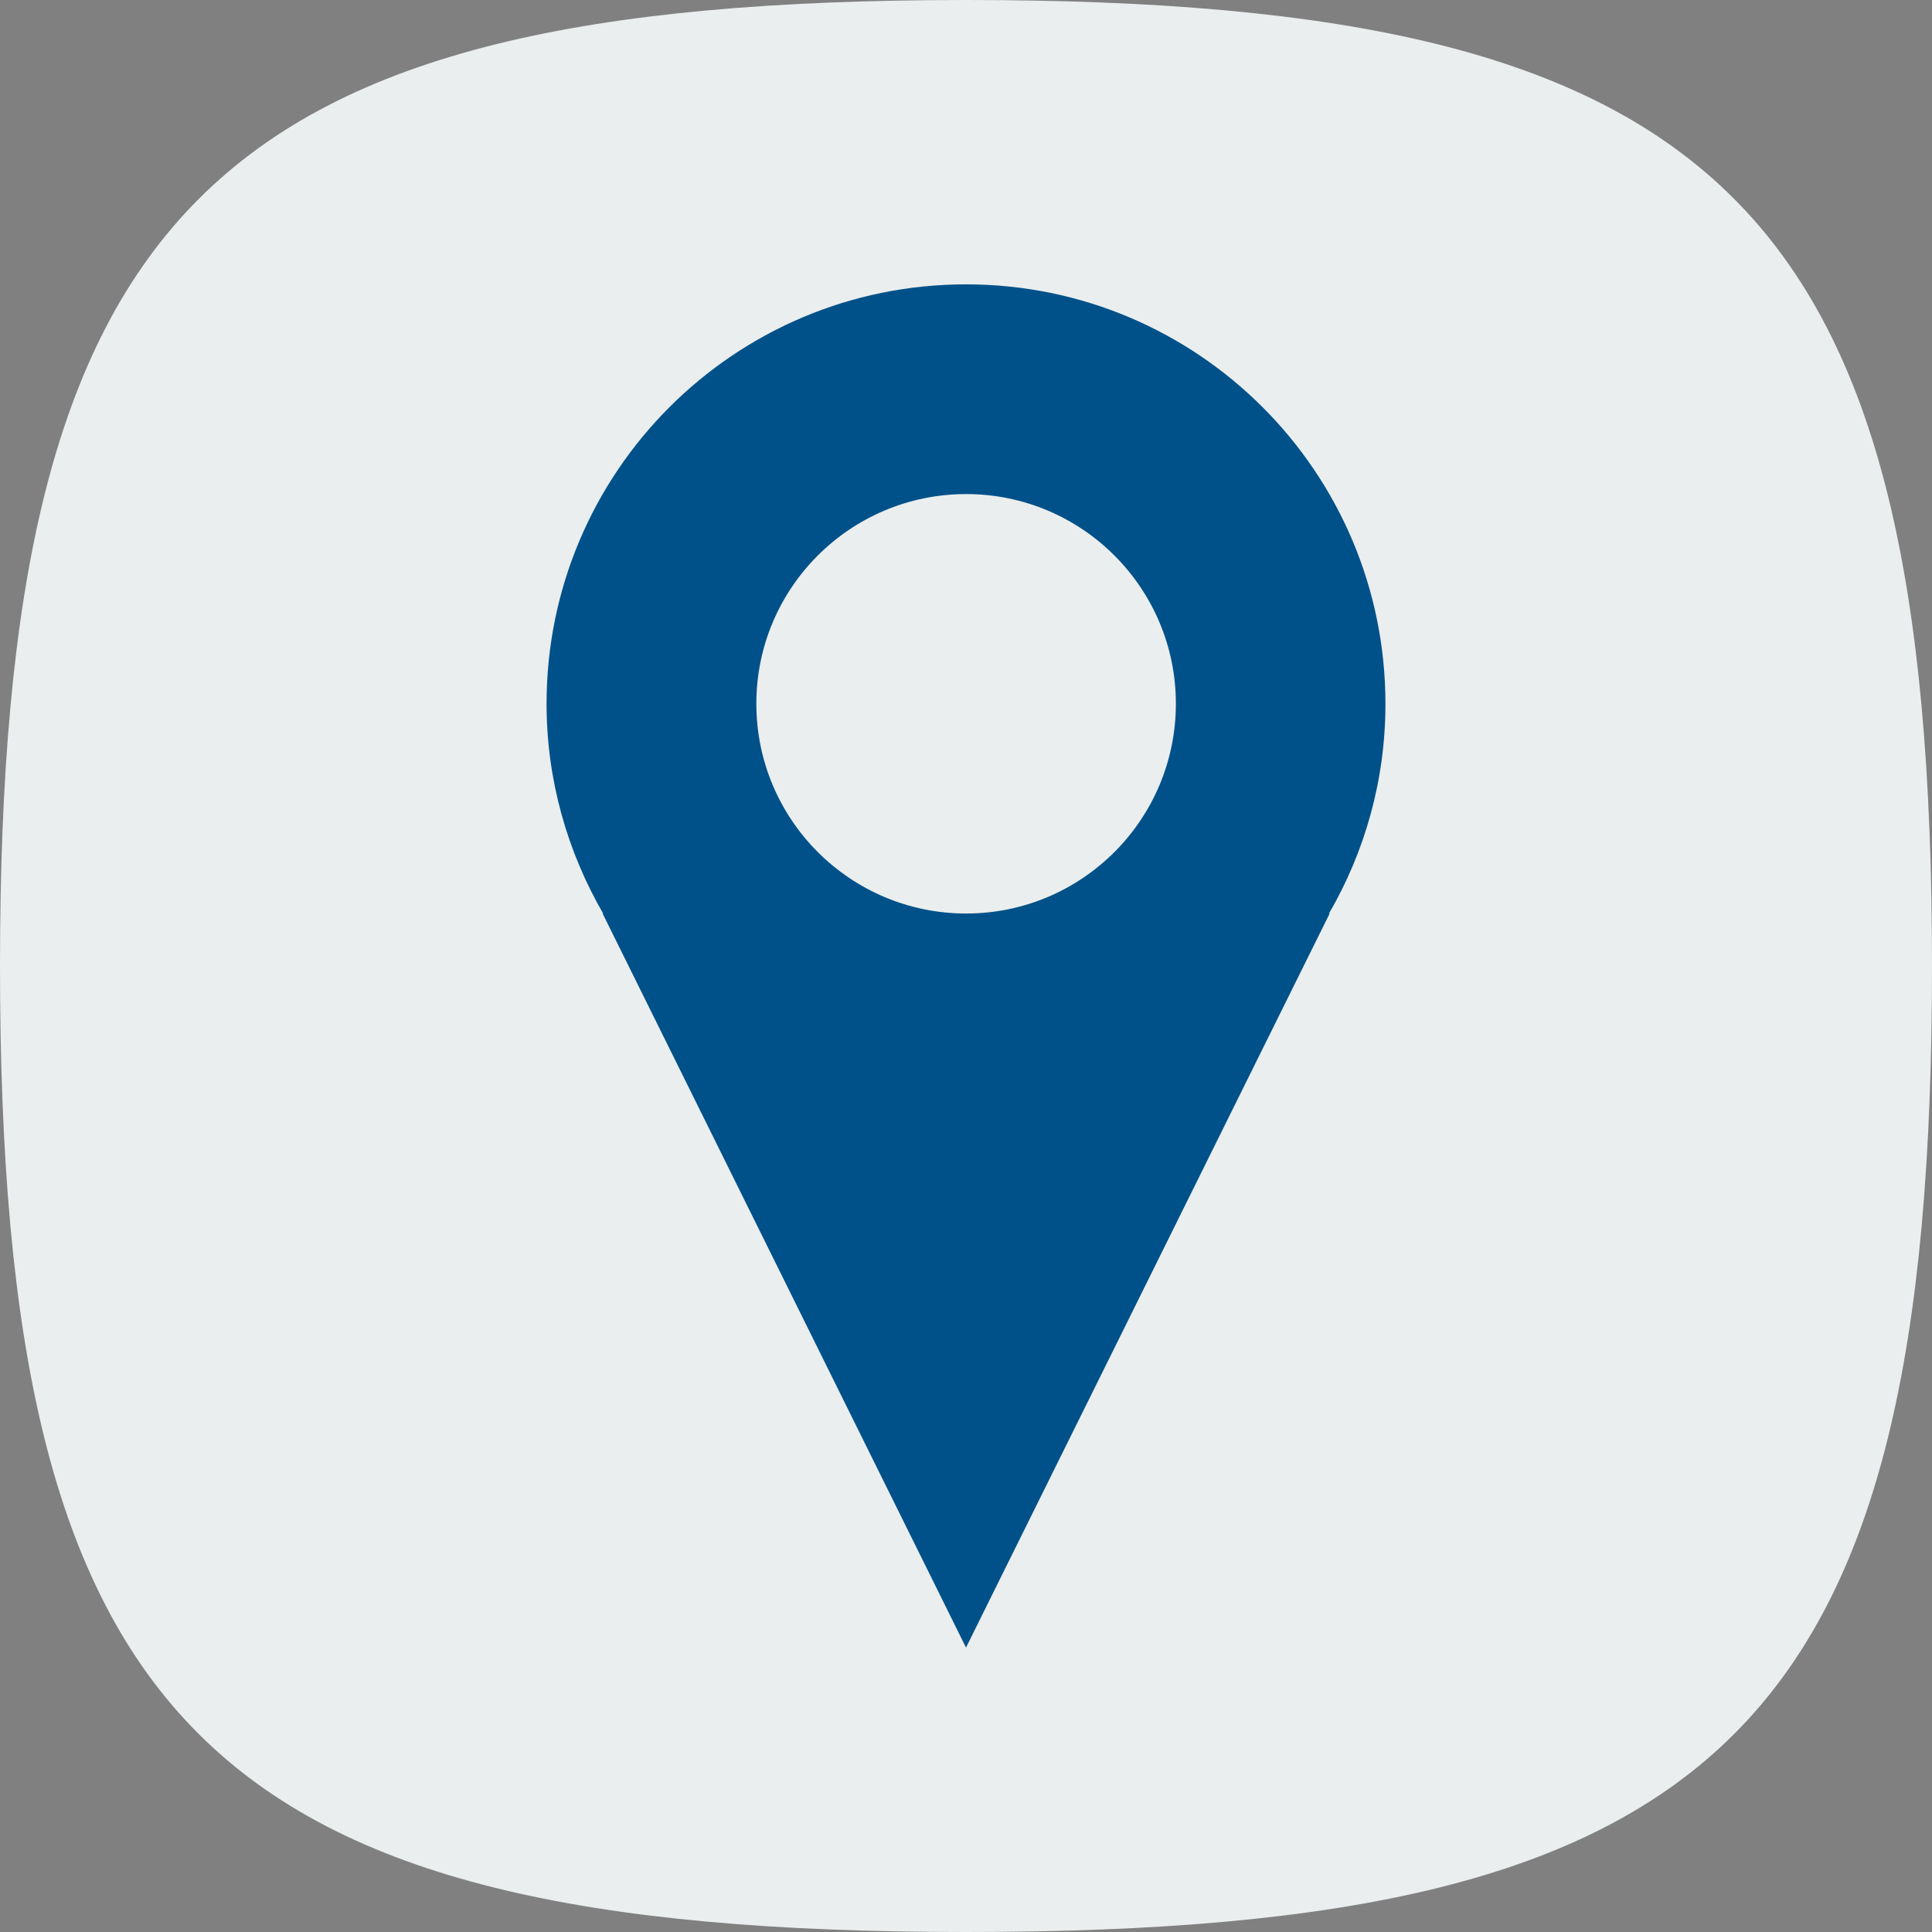
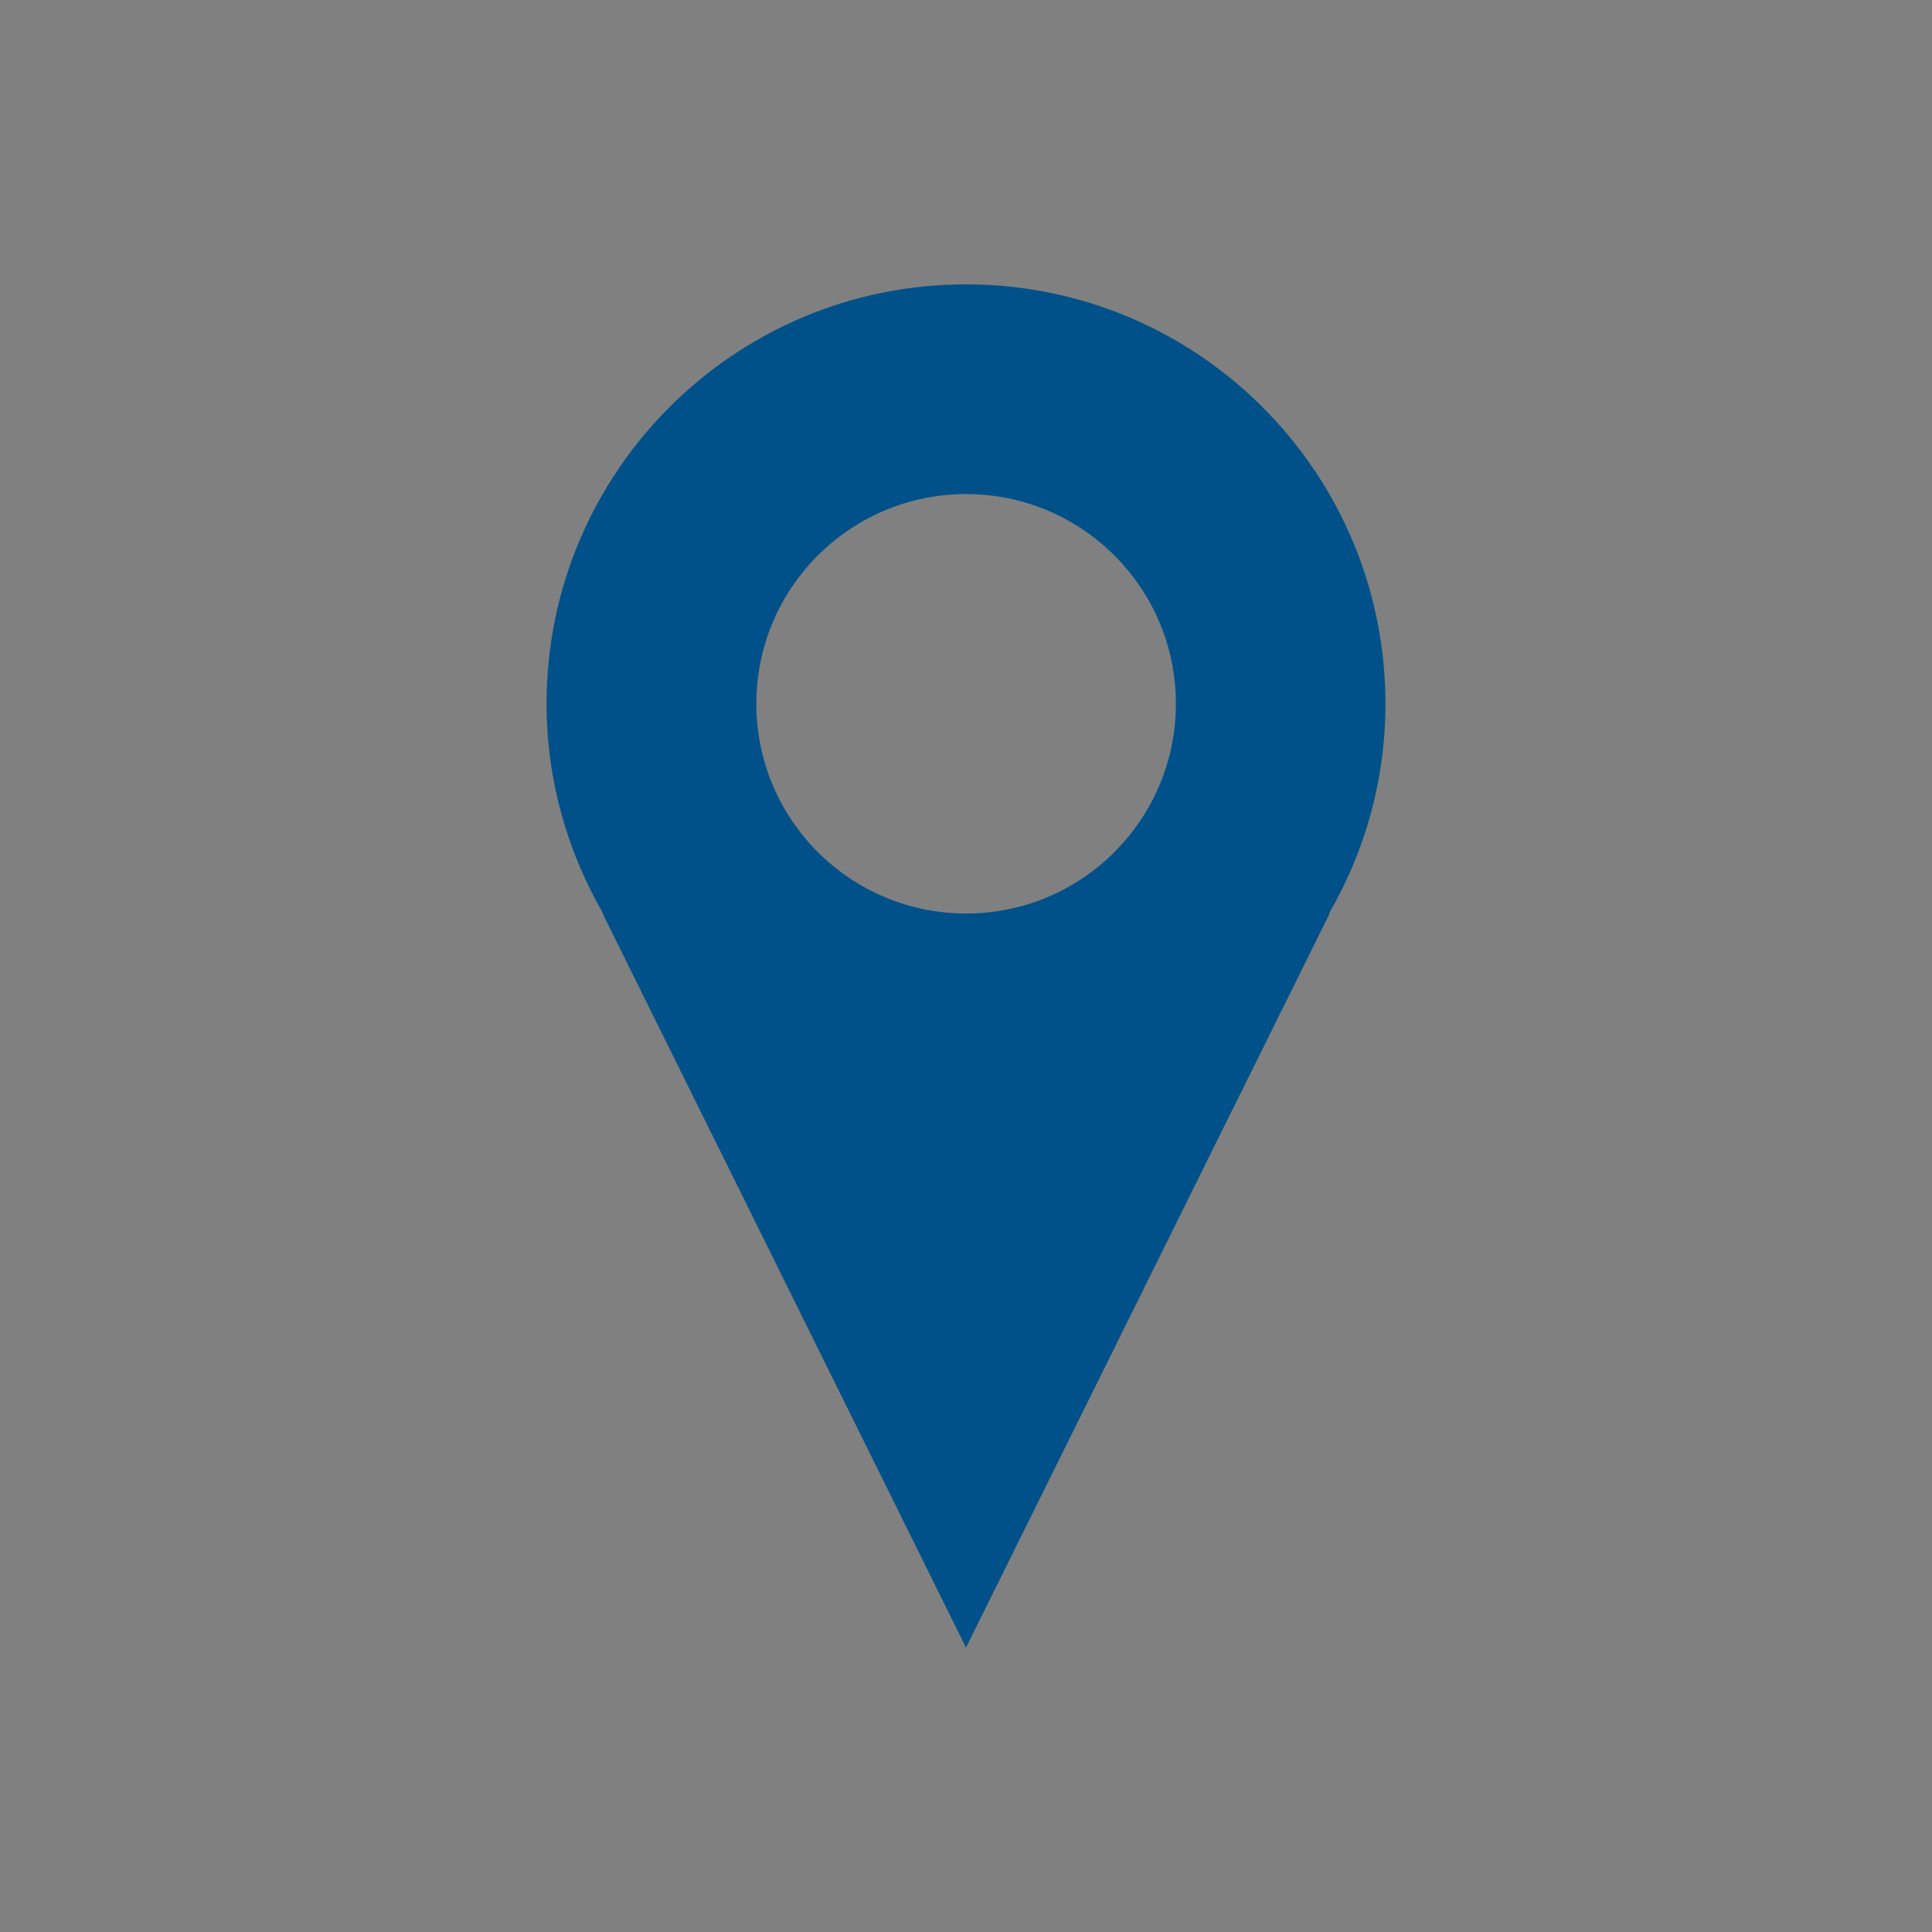
<svg xmlns="http://www.w3.org/2000/svg" version="1.1" id="Layer_1" x="0px" y="0px" width="60px" height="60px" viewBox="0 0 60 60" enable-background="new 0 0 60 60" xml:space="preserve">
  <rect x="0" y="0" width="60" height="60" fill="#808080" stroke="none" />
-   <path fill="#EAEEEE" d="M30,0C6.469,0,0,6.466,0,30c0,23.534,6.391,30,30,30s30-6.394,30-30C60,6.388,53.531,0,30,0" />
  <path fill="#005189" d="M30.005,28.37c-3.599,0-6.516-2.917-6.516-6.516c0-3.594,2.917-6.51,6.516-6.51  c3.594,0,6.513,2.917,6.513,6.51C36.518,25.453,33.599,28.37,30.005,28.37 M43.026,21.857c0-7.193-5.828-13.026-13.026-13.026  c-7.195,0-13.026,5.833-13.026,13.026c0,2.377,0.651,4.596,1.758,6.516h-0.016L30,51.167l11.292-22.794h-0.021  C42.385,26.453,43.026,24.234,43.026,21.857" />
  <g>
</g>
  <g>
</g>
  <g>
</g>
  <g>
</g>
  <g>
</g>
  <g>
</g>
</svg>